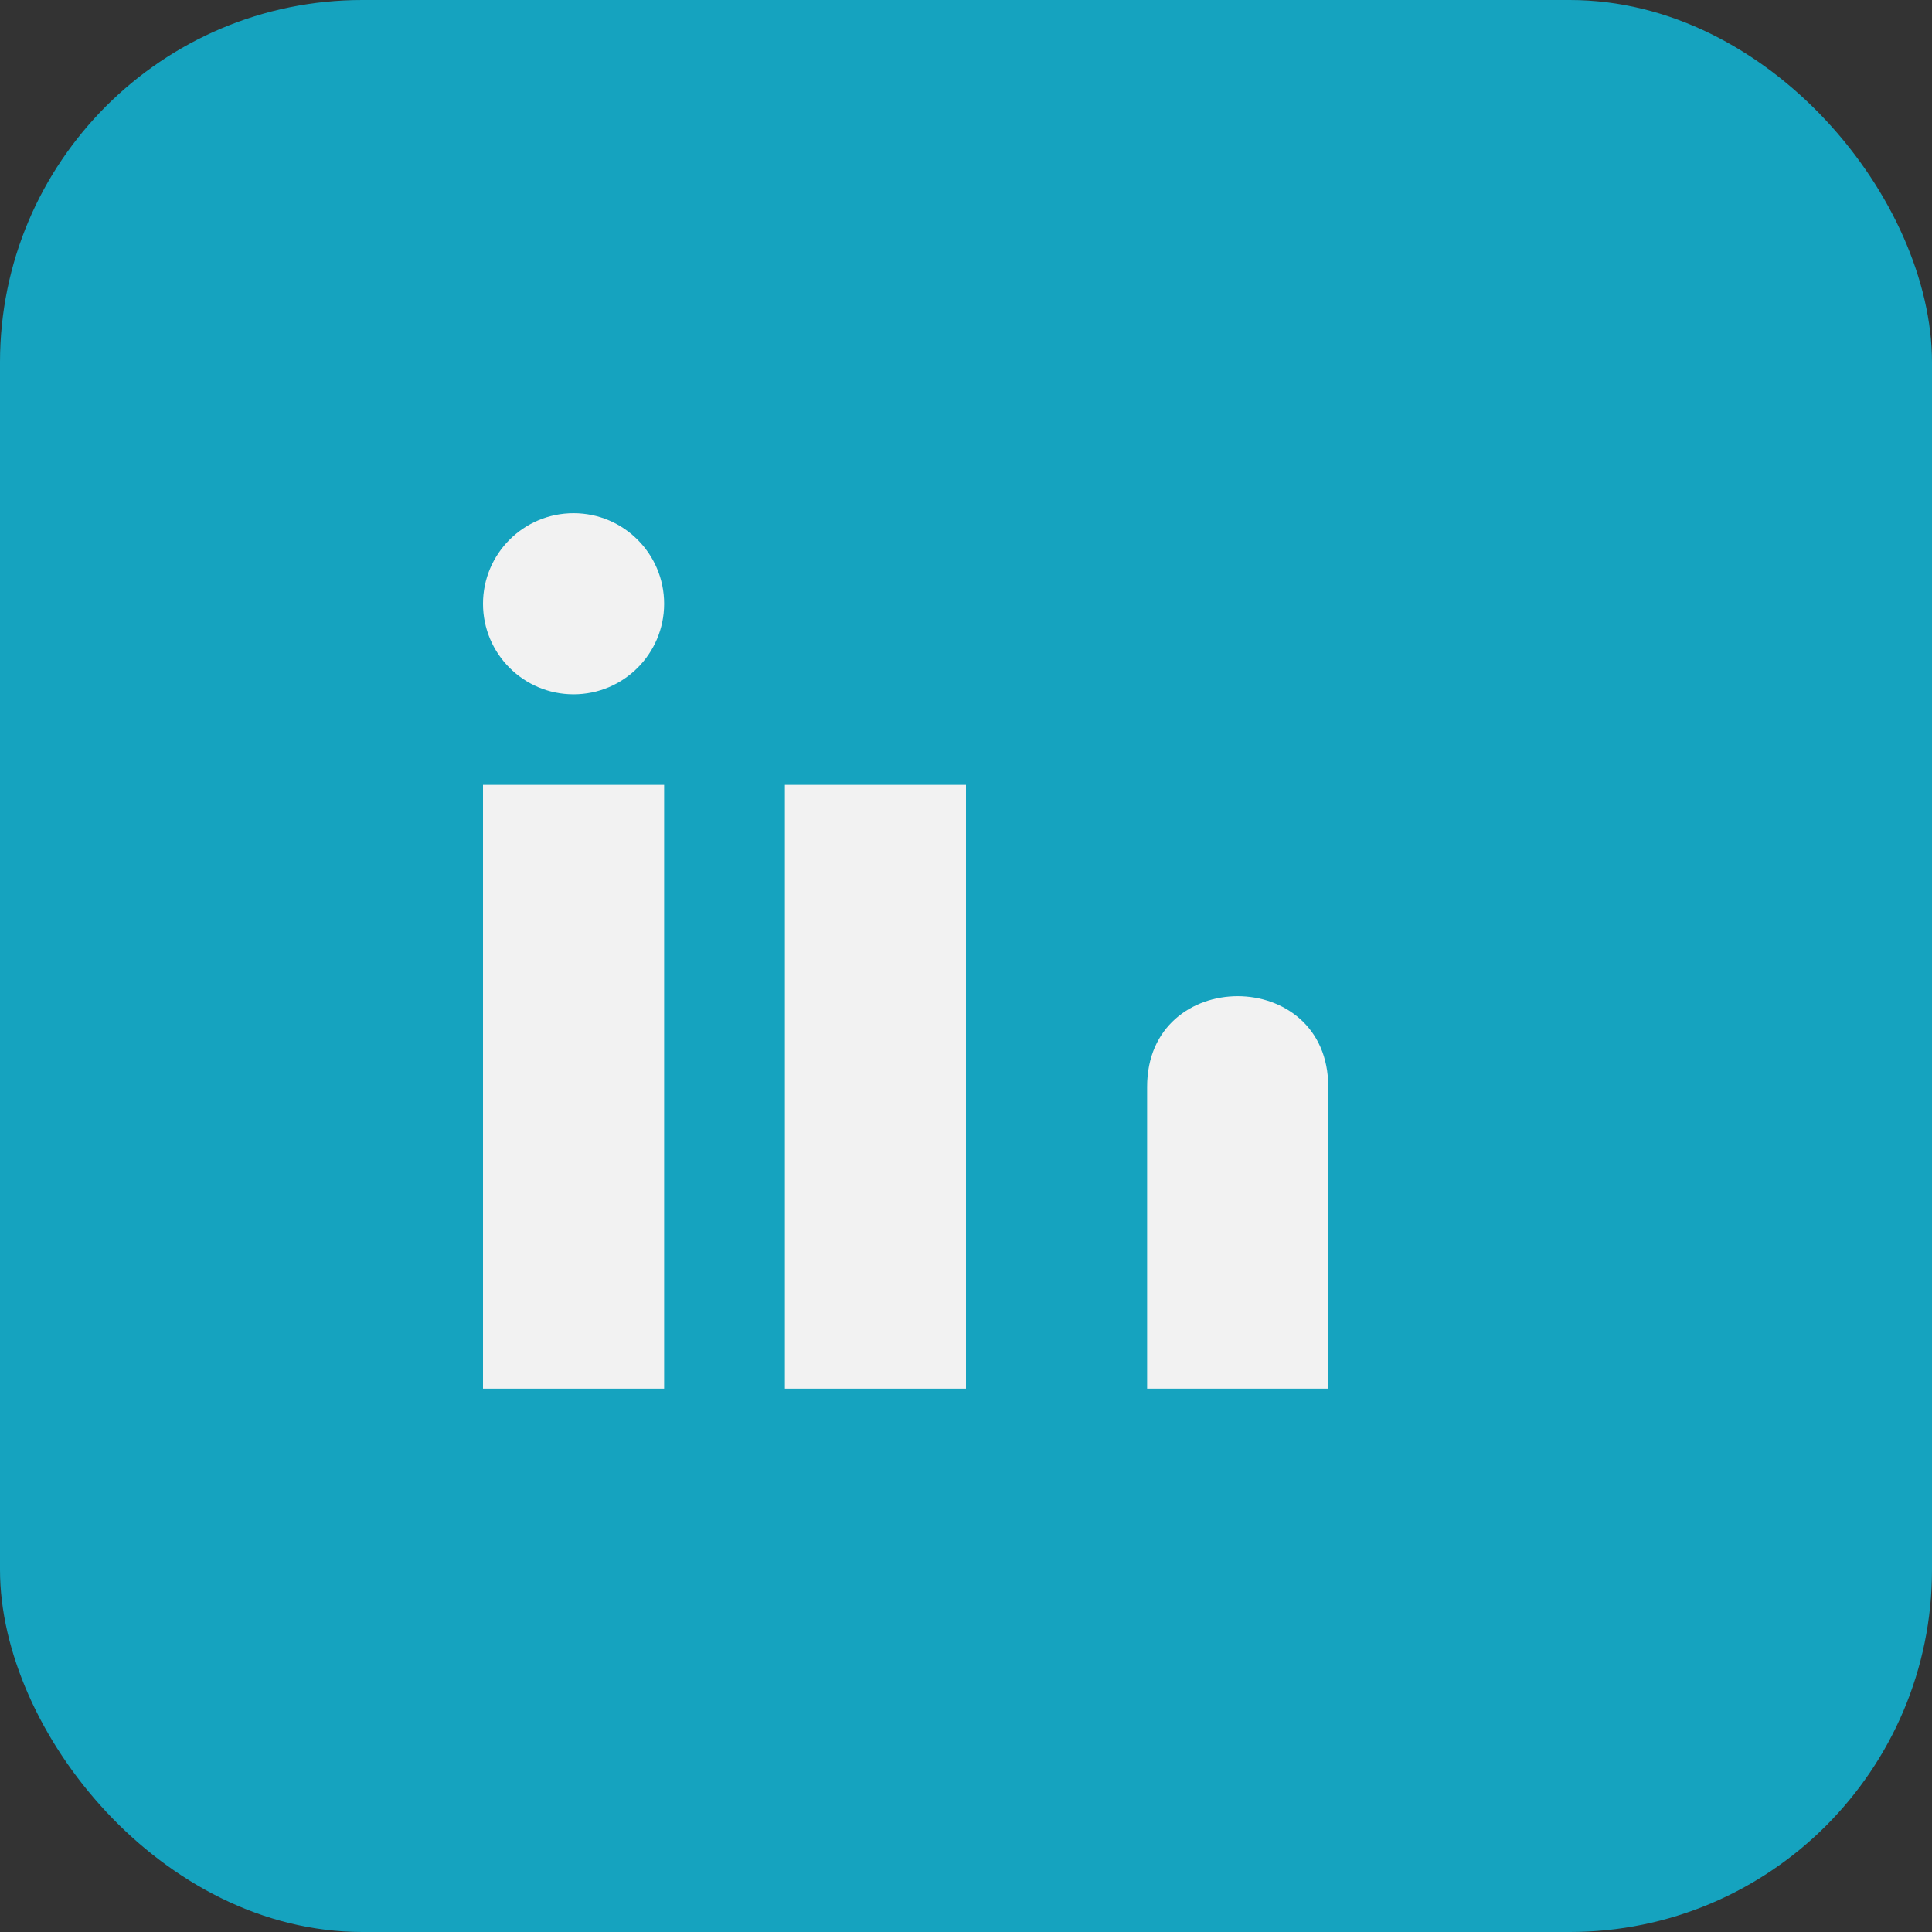
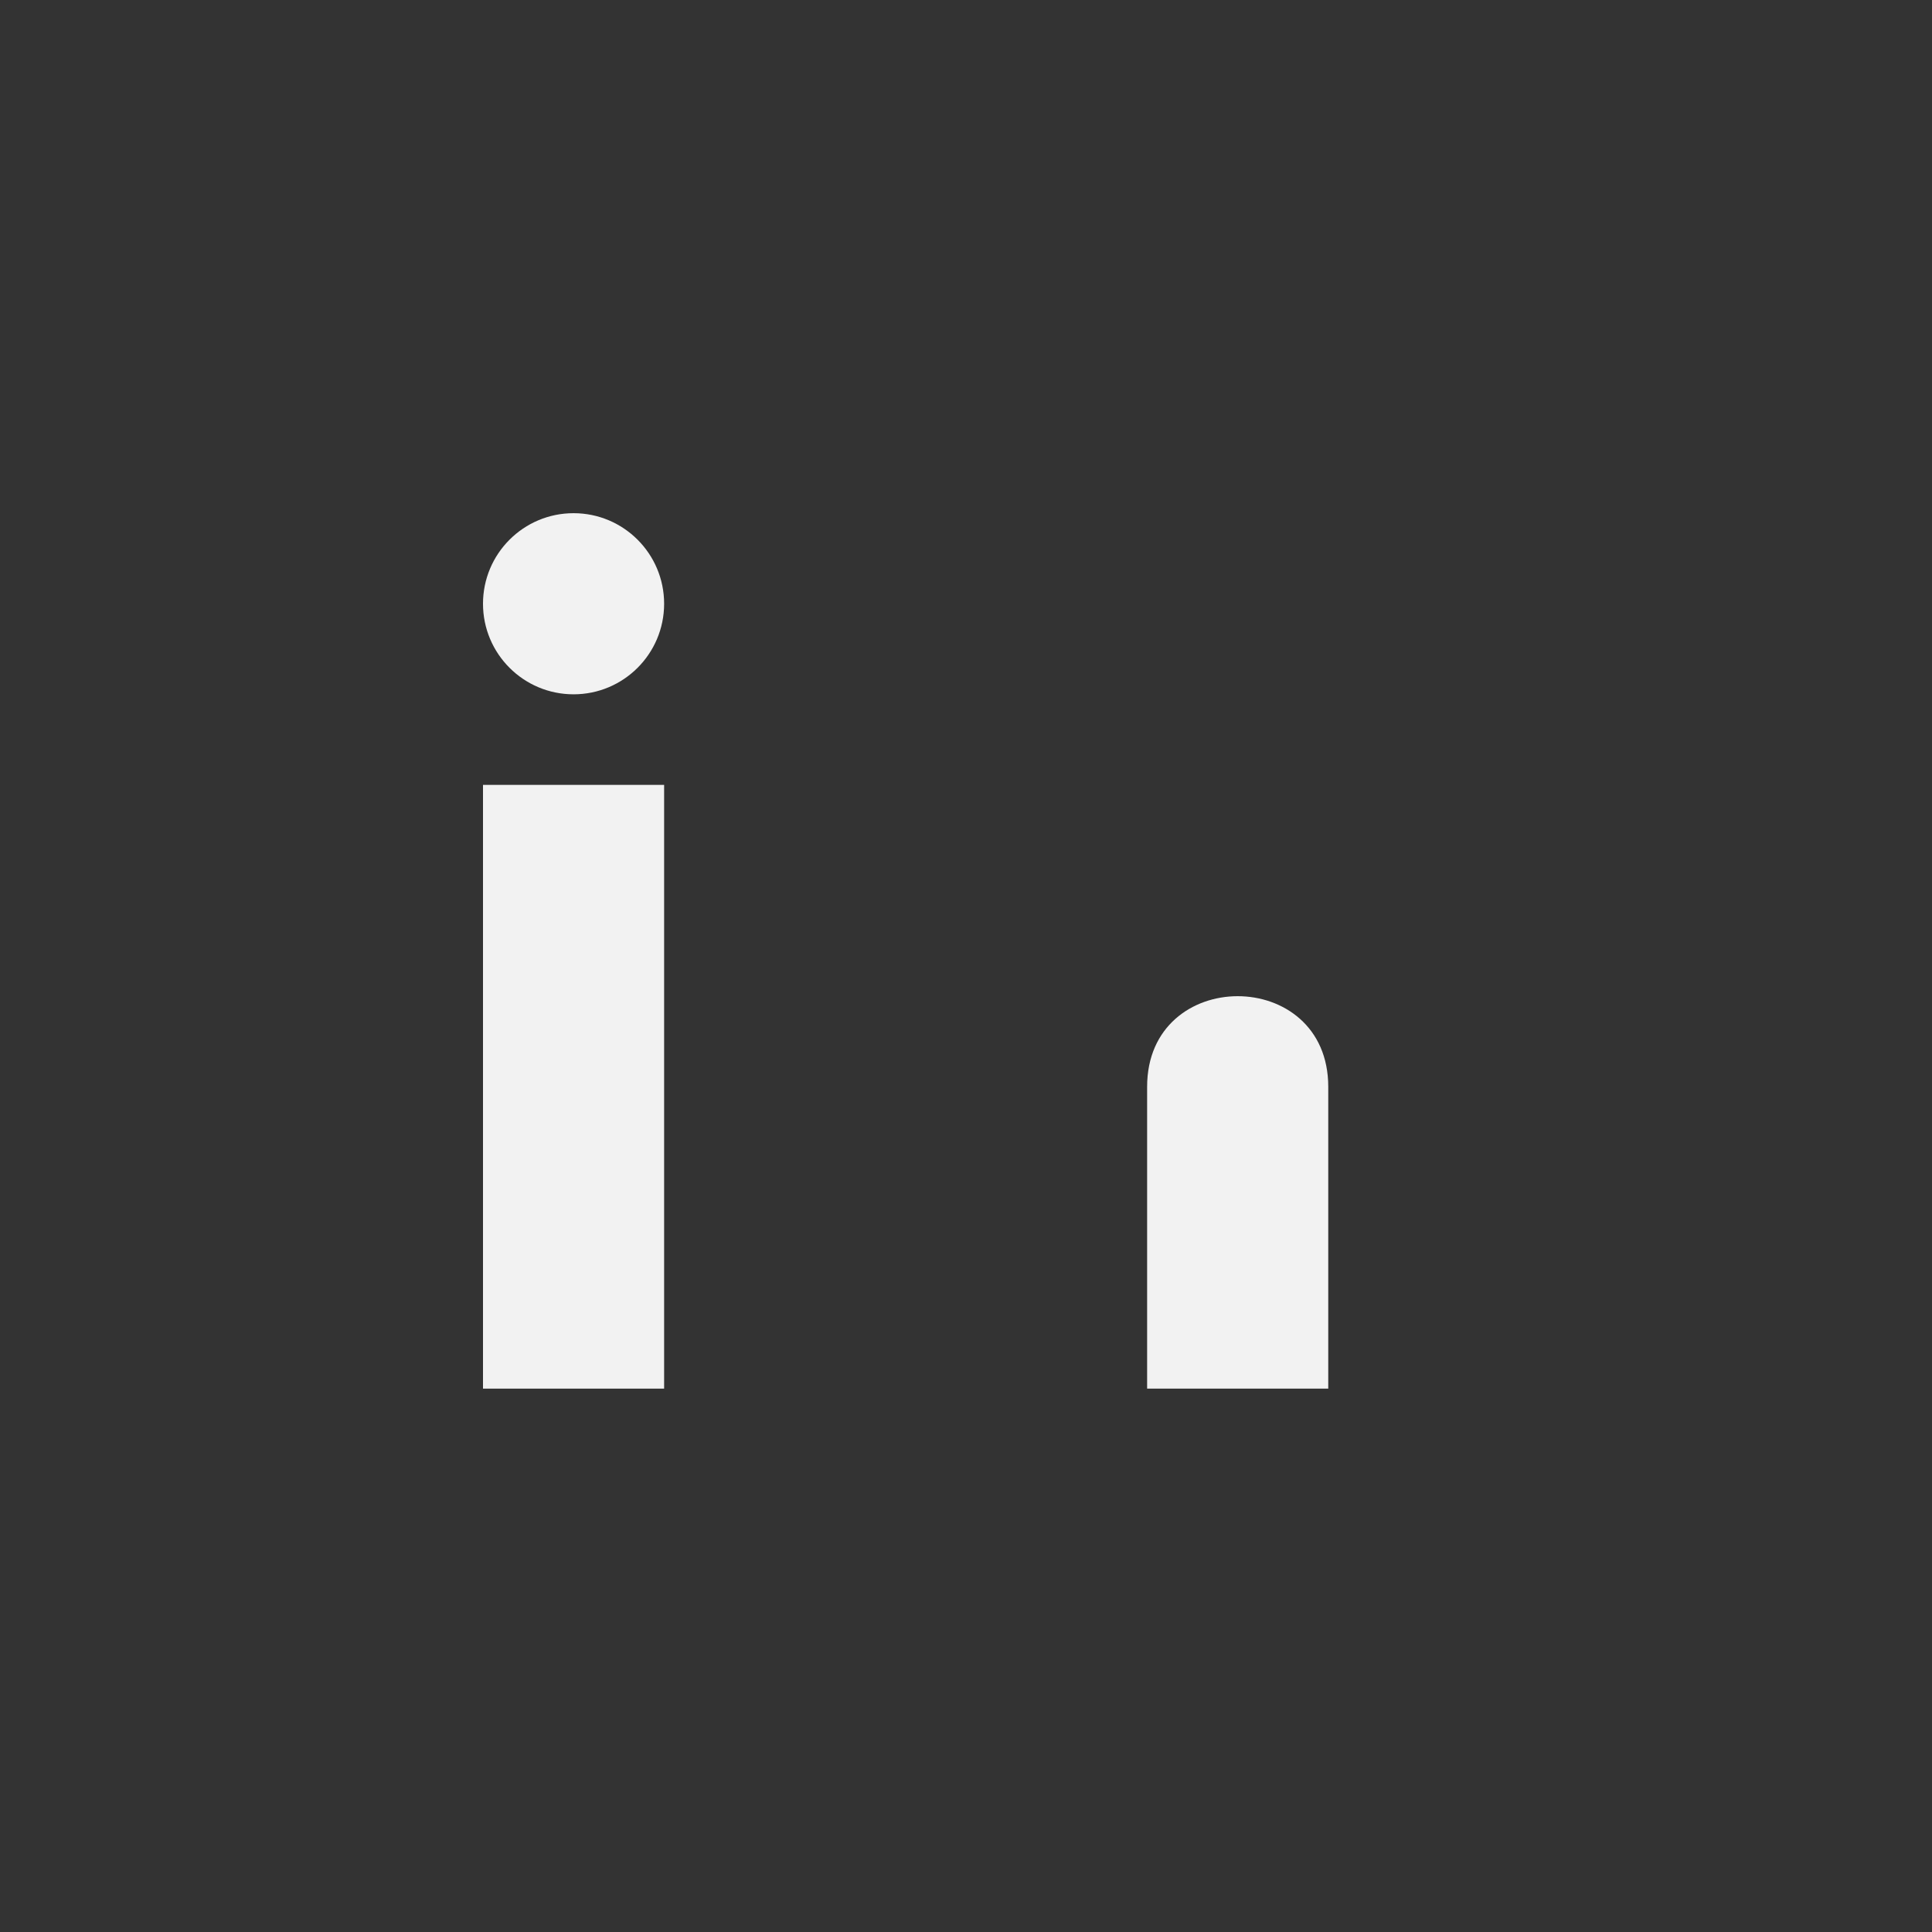
<svg xmlns="http://www.w3.org/2000/svg" width="32" height="32" viewBox="0 0 32 32">
  <rect x="0" y="0" width="32" height="32" fill="#333333" stroke="none" />
-   <rect width="32" height="32" rx="6" fill="#15A3BF" />
  <rect x="8" y="13" width="3" height="10" fill="#F2F2F2" />
-   <rect x="13" y="13" width="3" height="10" fill="#F2F2F2" />
  <circle cx="9.5" cy="10" r="1.5" fill="#F2F2F2" />
  <path d="M19 18c0-2 3-2 3 0v5h-3v-5z" fill="#F2F2F2" />
</svg>